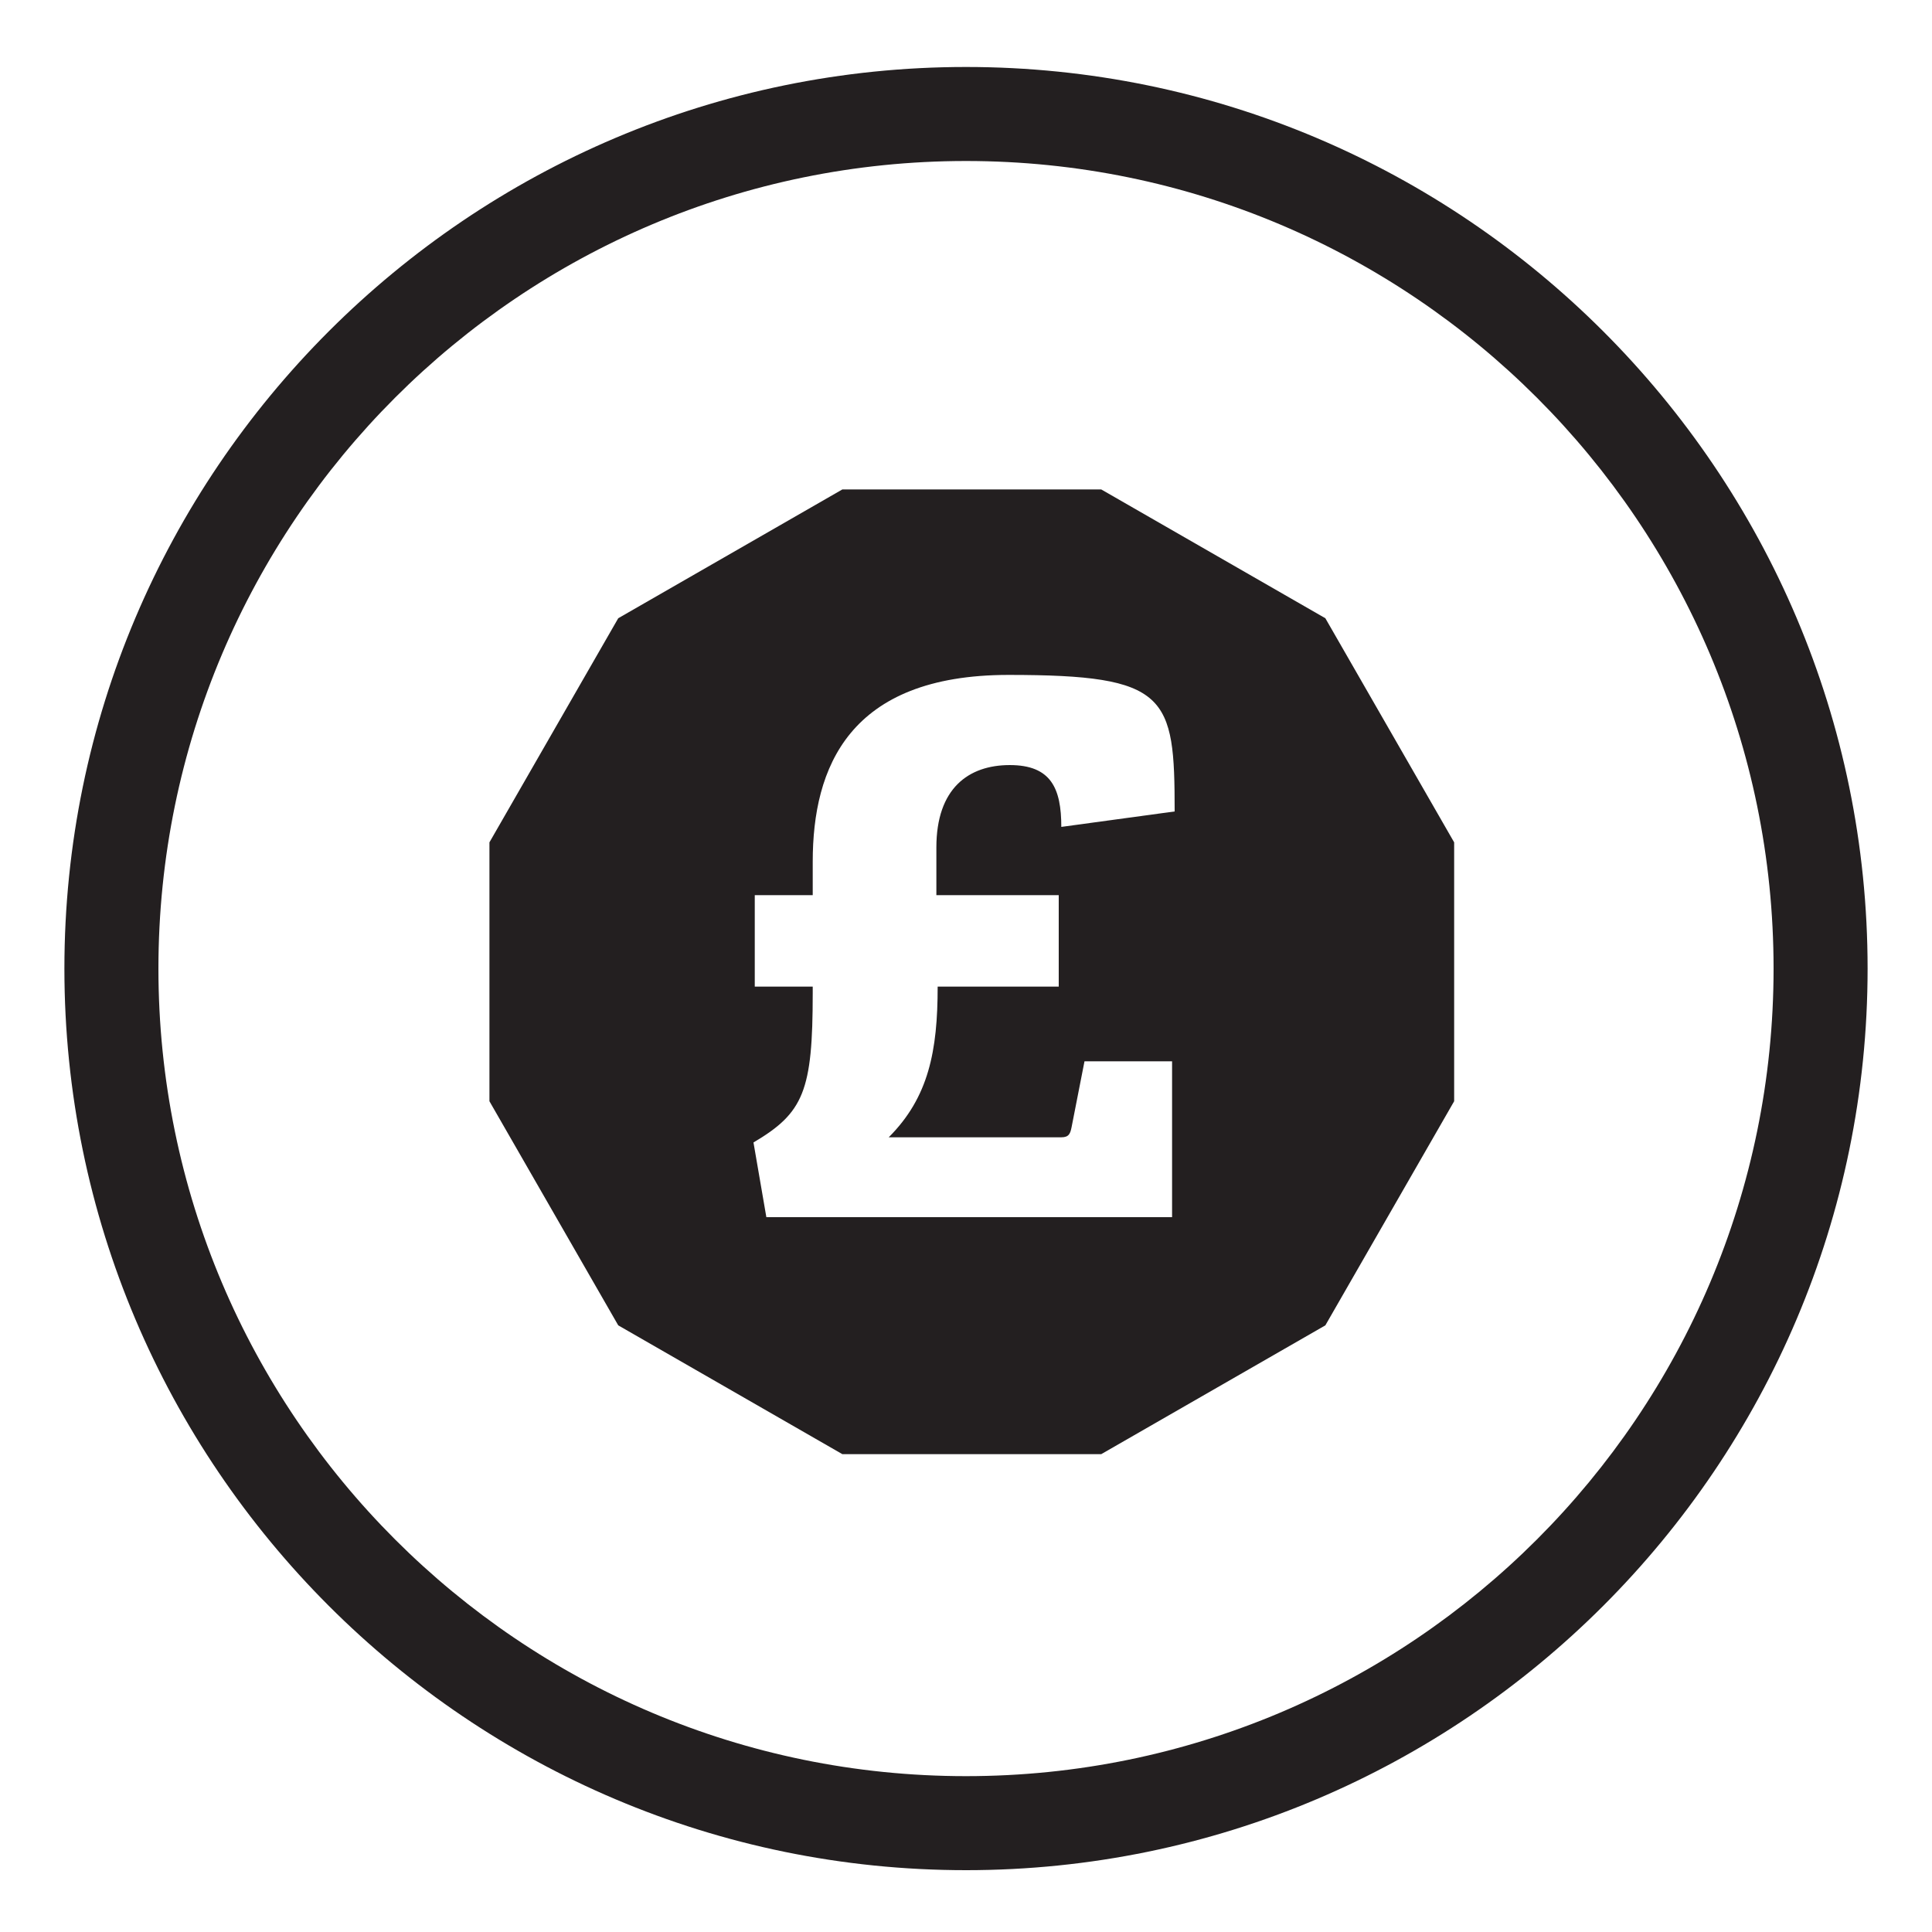
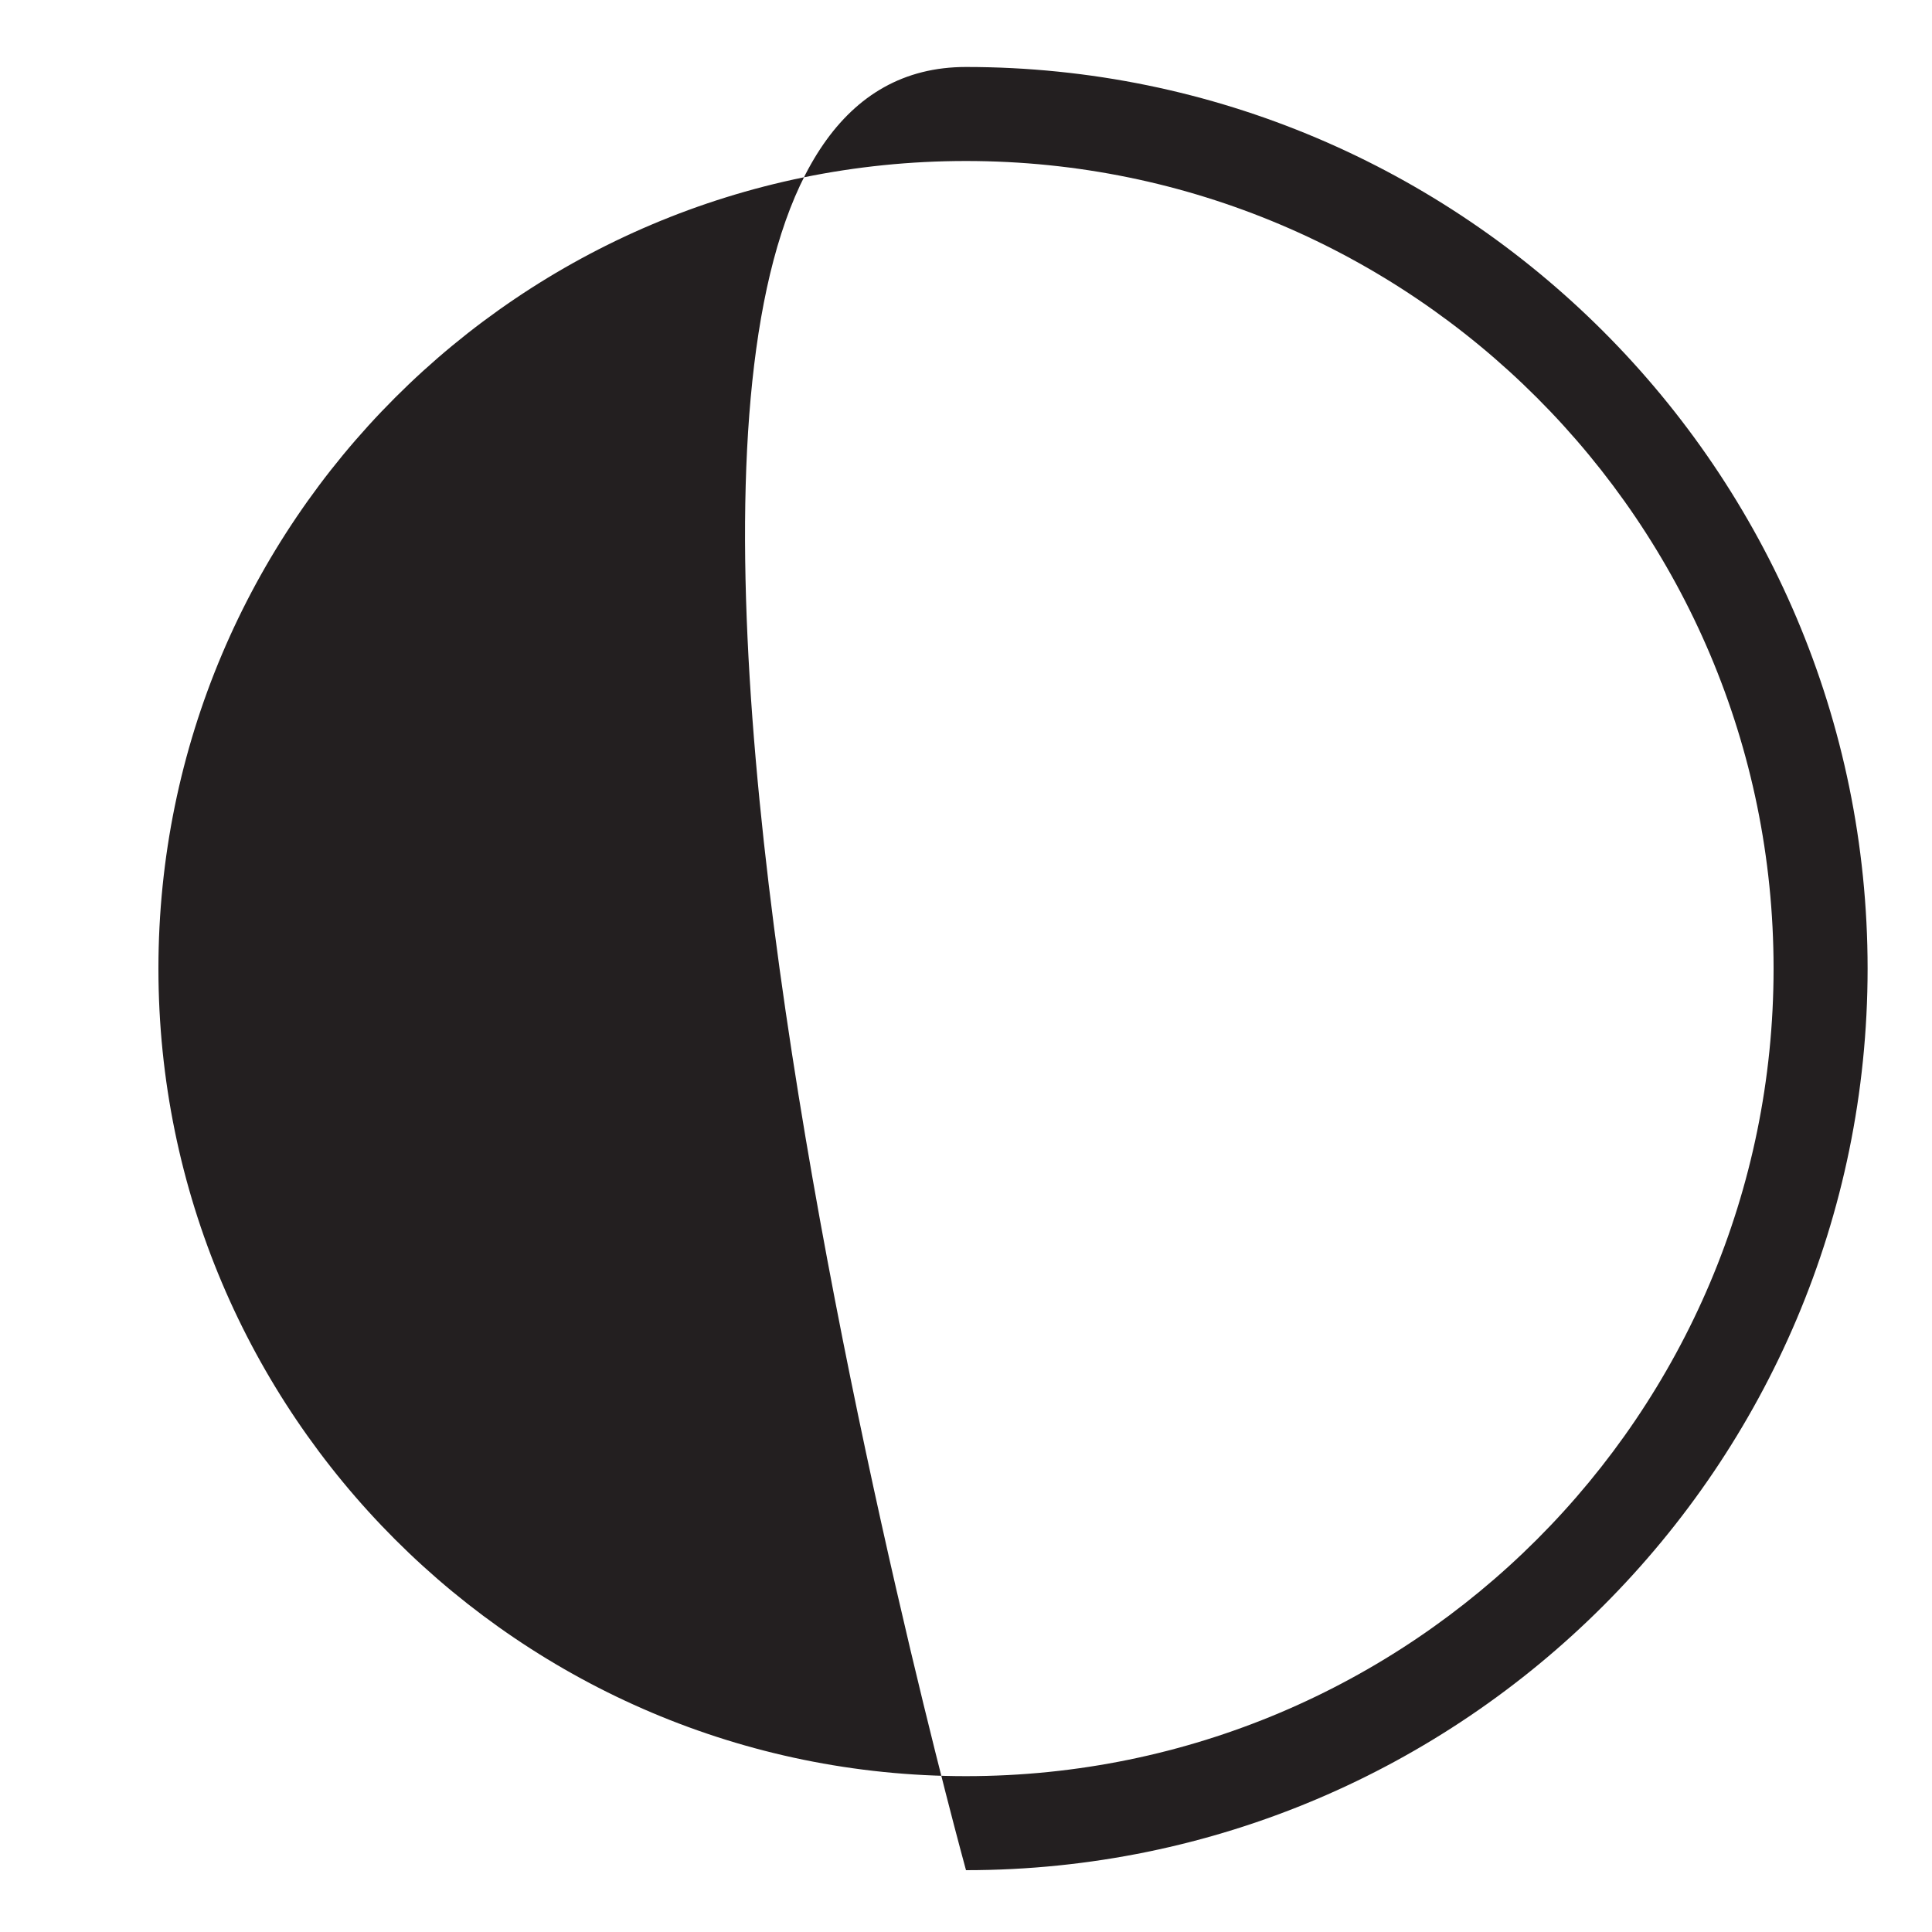
<svg xmlns="http://www.w3.org/2000/svg" id="Layer_1" version="1.1" viewBox="0 0 150 150">
  <defs>
    <style>
      .st0 {
        fill: #231f20;
      }
    </style>
  </defs>
-   <path class="st0" d="M75,145.2c-38.6,0-70-31.4-70-70S36.4,5.2,75,5.2s70,31.4,70,70-31.4,70-70,70ZM75,12.5c-34.6,0-62.7,28.1-62.7,62.7s28.1,62.7,62.7,62.7,62.7-28.1,62.7-62.7S109.6,12.5,75,12.5Z" />
-   <path class="st0" d="M102.9,48l-17.4-10h-20.1l-17.4,10-10,17.4v20.1l10,17.4,17.4,10h20.1l17.4-10,10-17.4v-20.1l-10-17.4ZM82.2,69.5v7.1h-9.4c0,5-.7,8.6-3.8,11.7h13.4c.6,0,.7-.3.8-.8l1-5.1h6.8v12.1h-31.5l-1-5.8c3.9-2.3,4.6-4,4.6-11.6v-.5h-4.5v-7.1h4.5v-2.6c0-7.3,2.8-14.5,15.2-14.5s12.9,1.6,12.9,10.6l-8.8,1.2c0-3-.8-4.8-4-4.8s-5.7,1.8-5.7,6.4v3.7h9.4Z" />
+   <path class="st0" d="M75,145.2S36.4,5.2,75,5.2s70,31.4,70,70-31.4,70-70,70ZM75,12.5c-34.6,0-62.7,28.1-62.7,62.7s28.1,62.7,62.7,62.7,62.7-28.1,62.7-62.7S109.6,12.5,75,12.5Z" />
</svg>